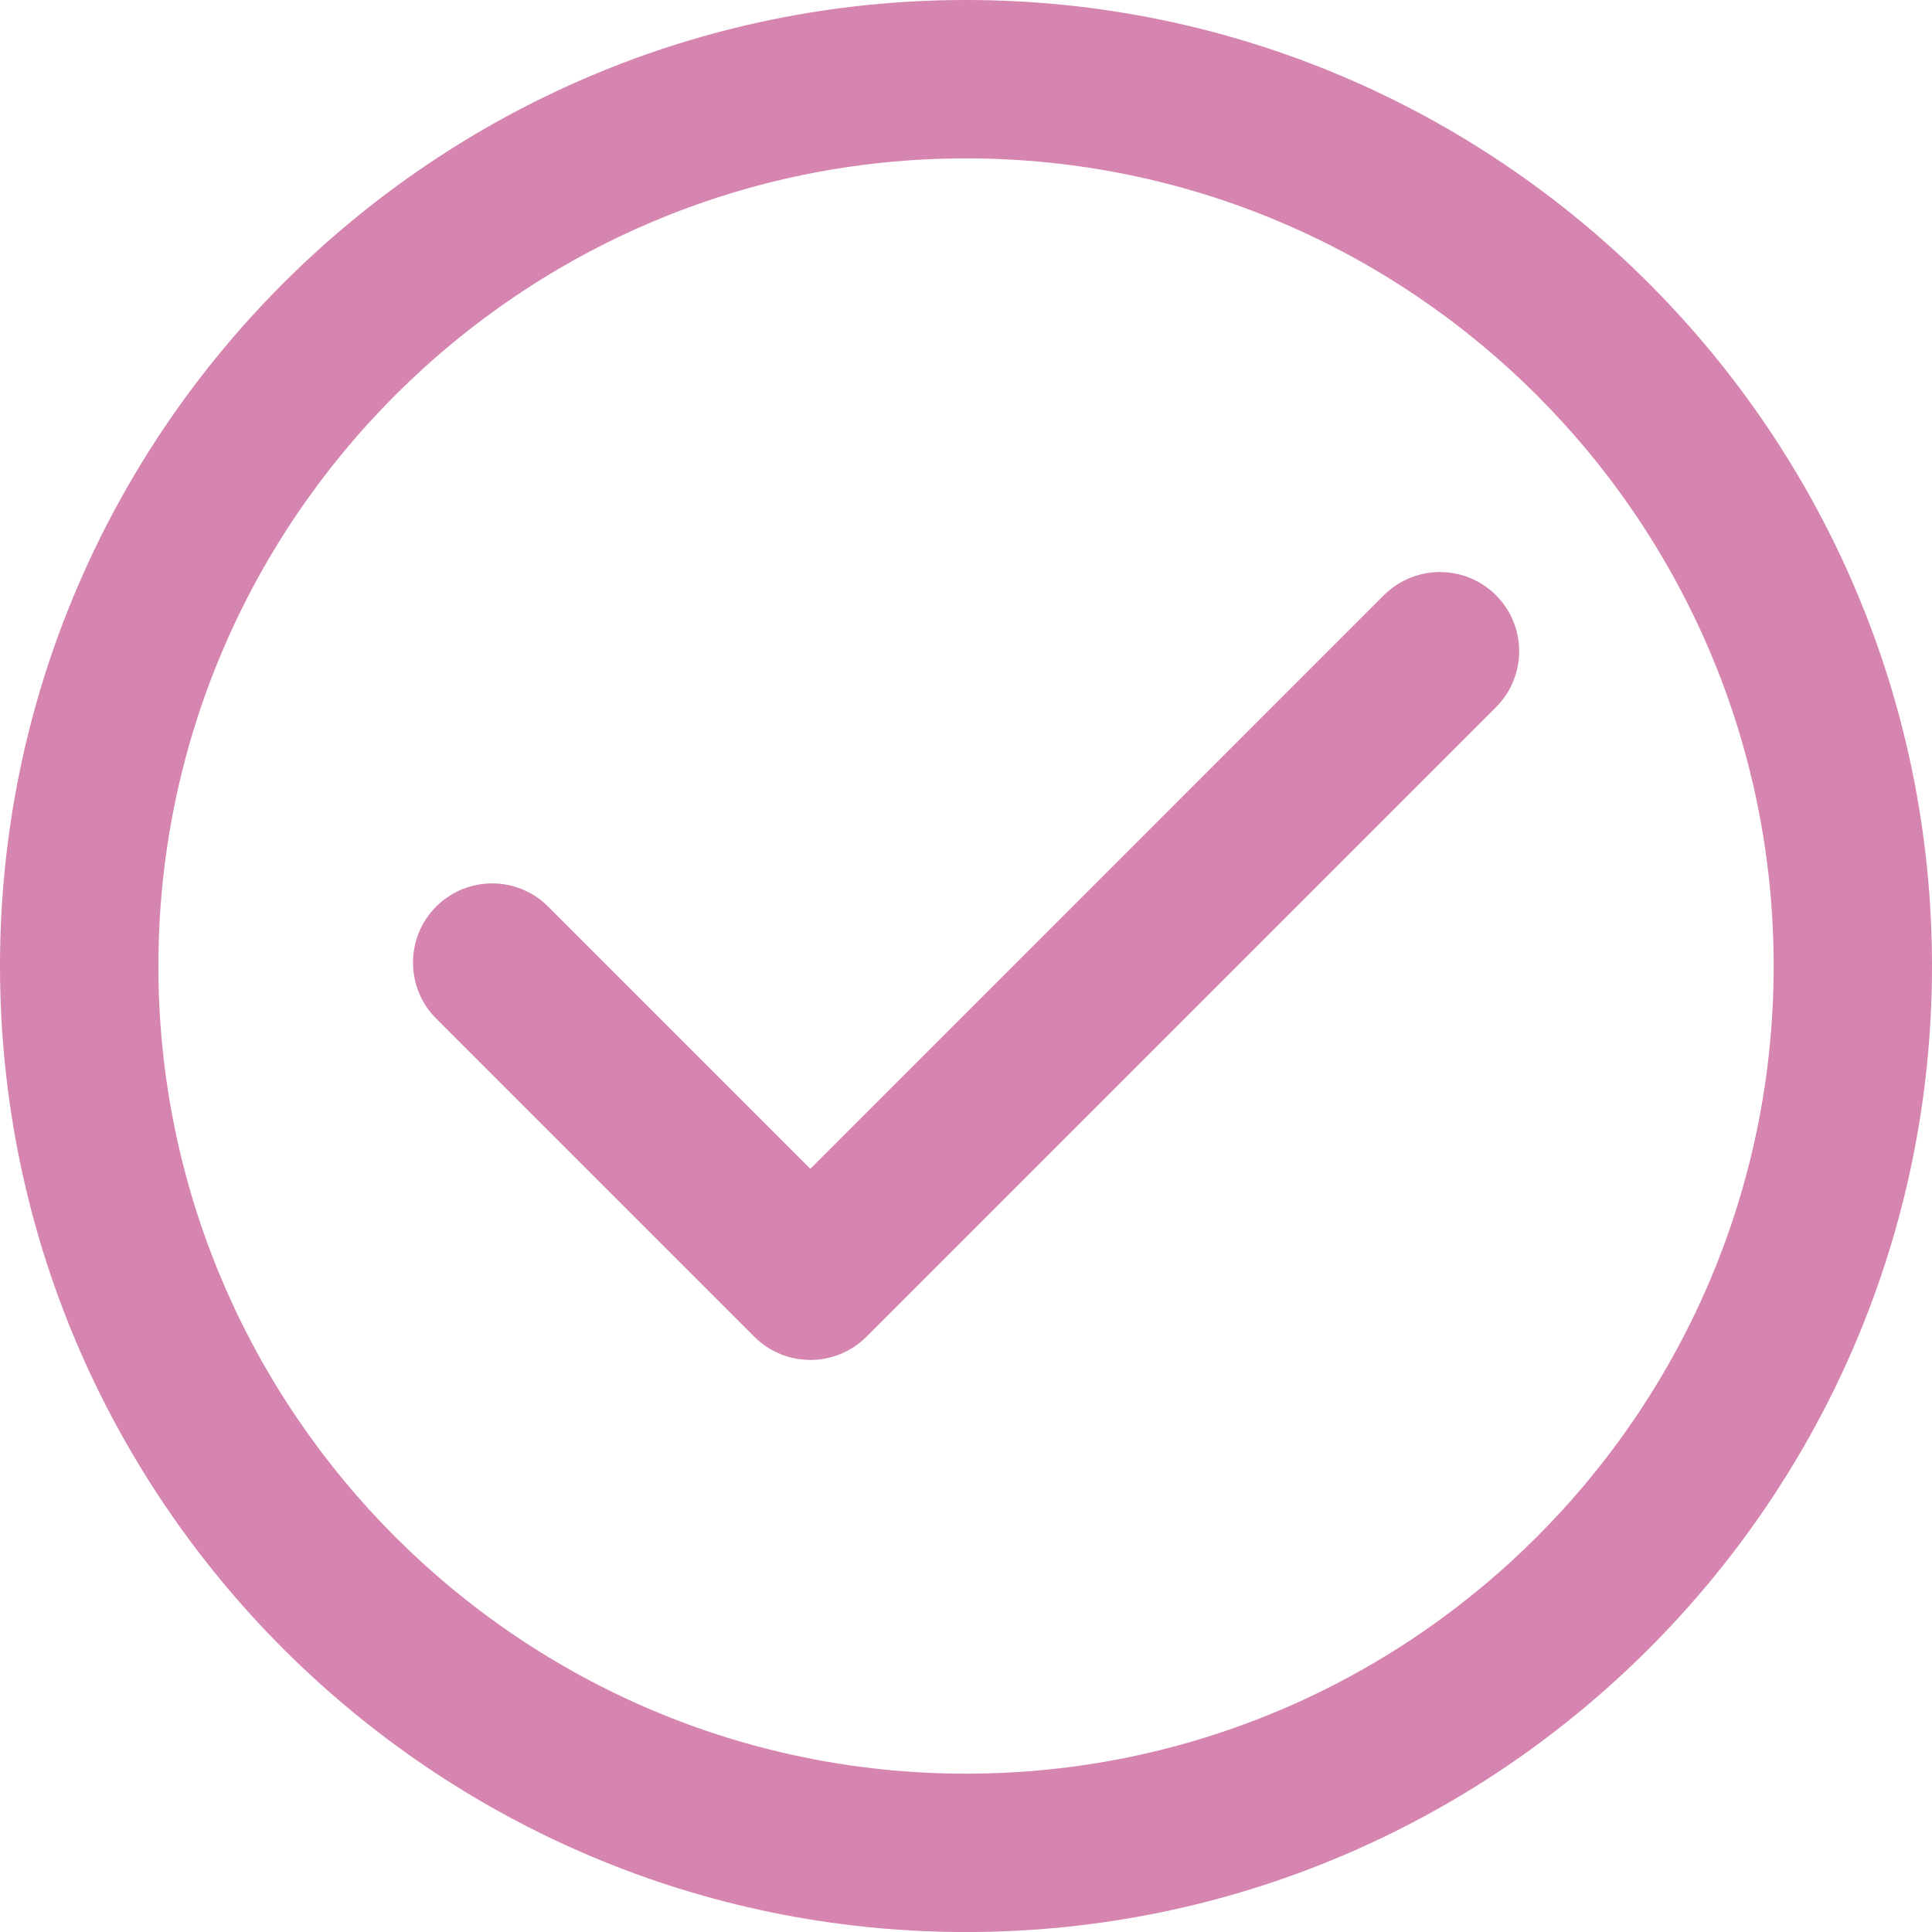
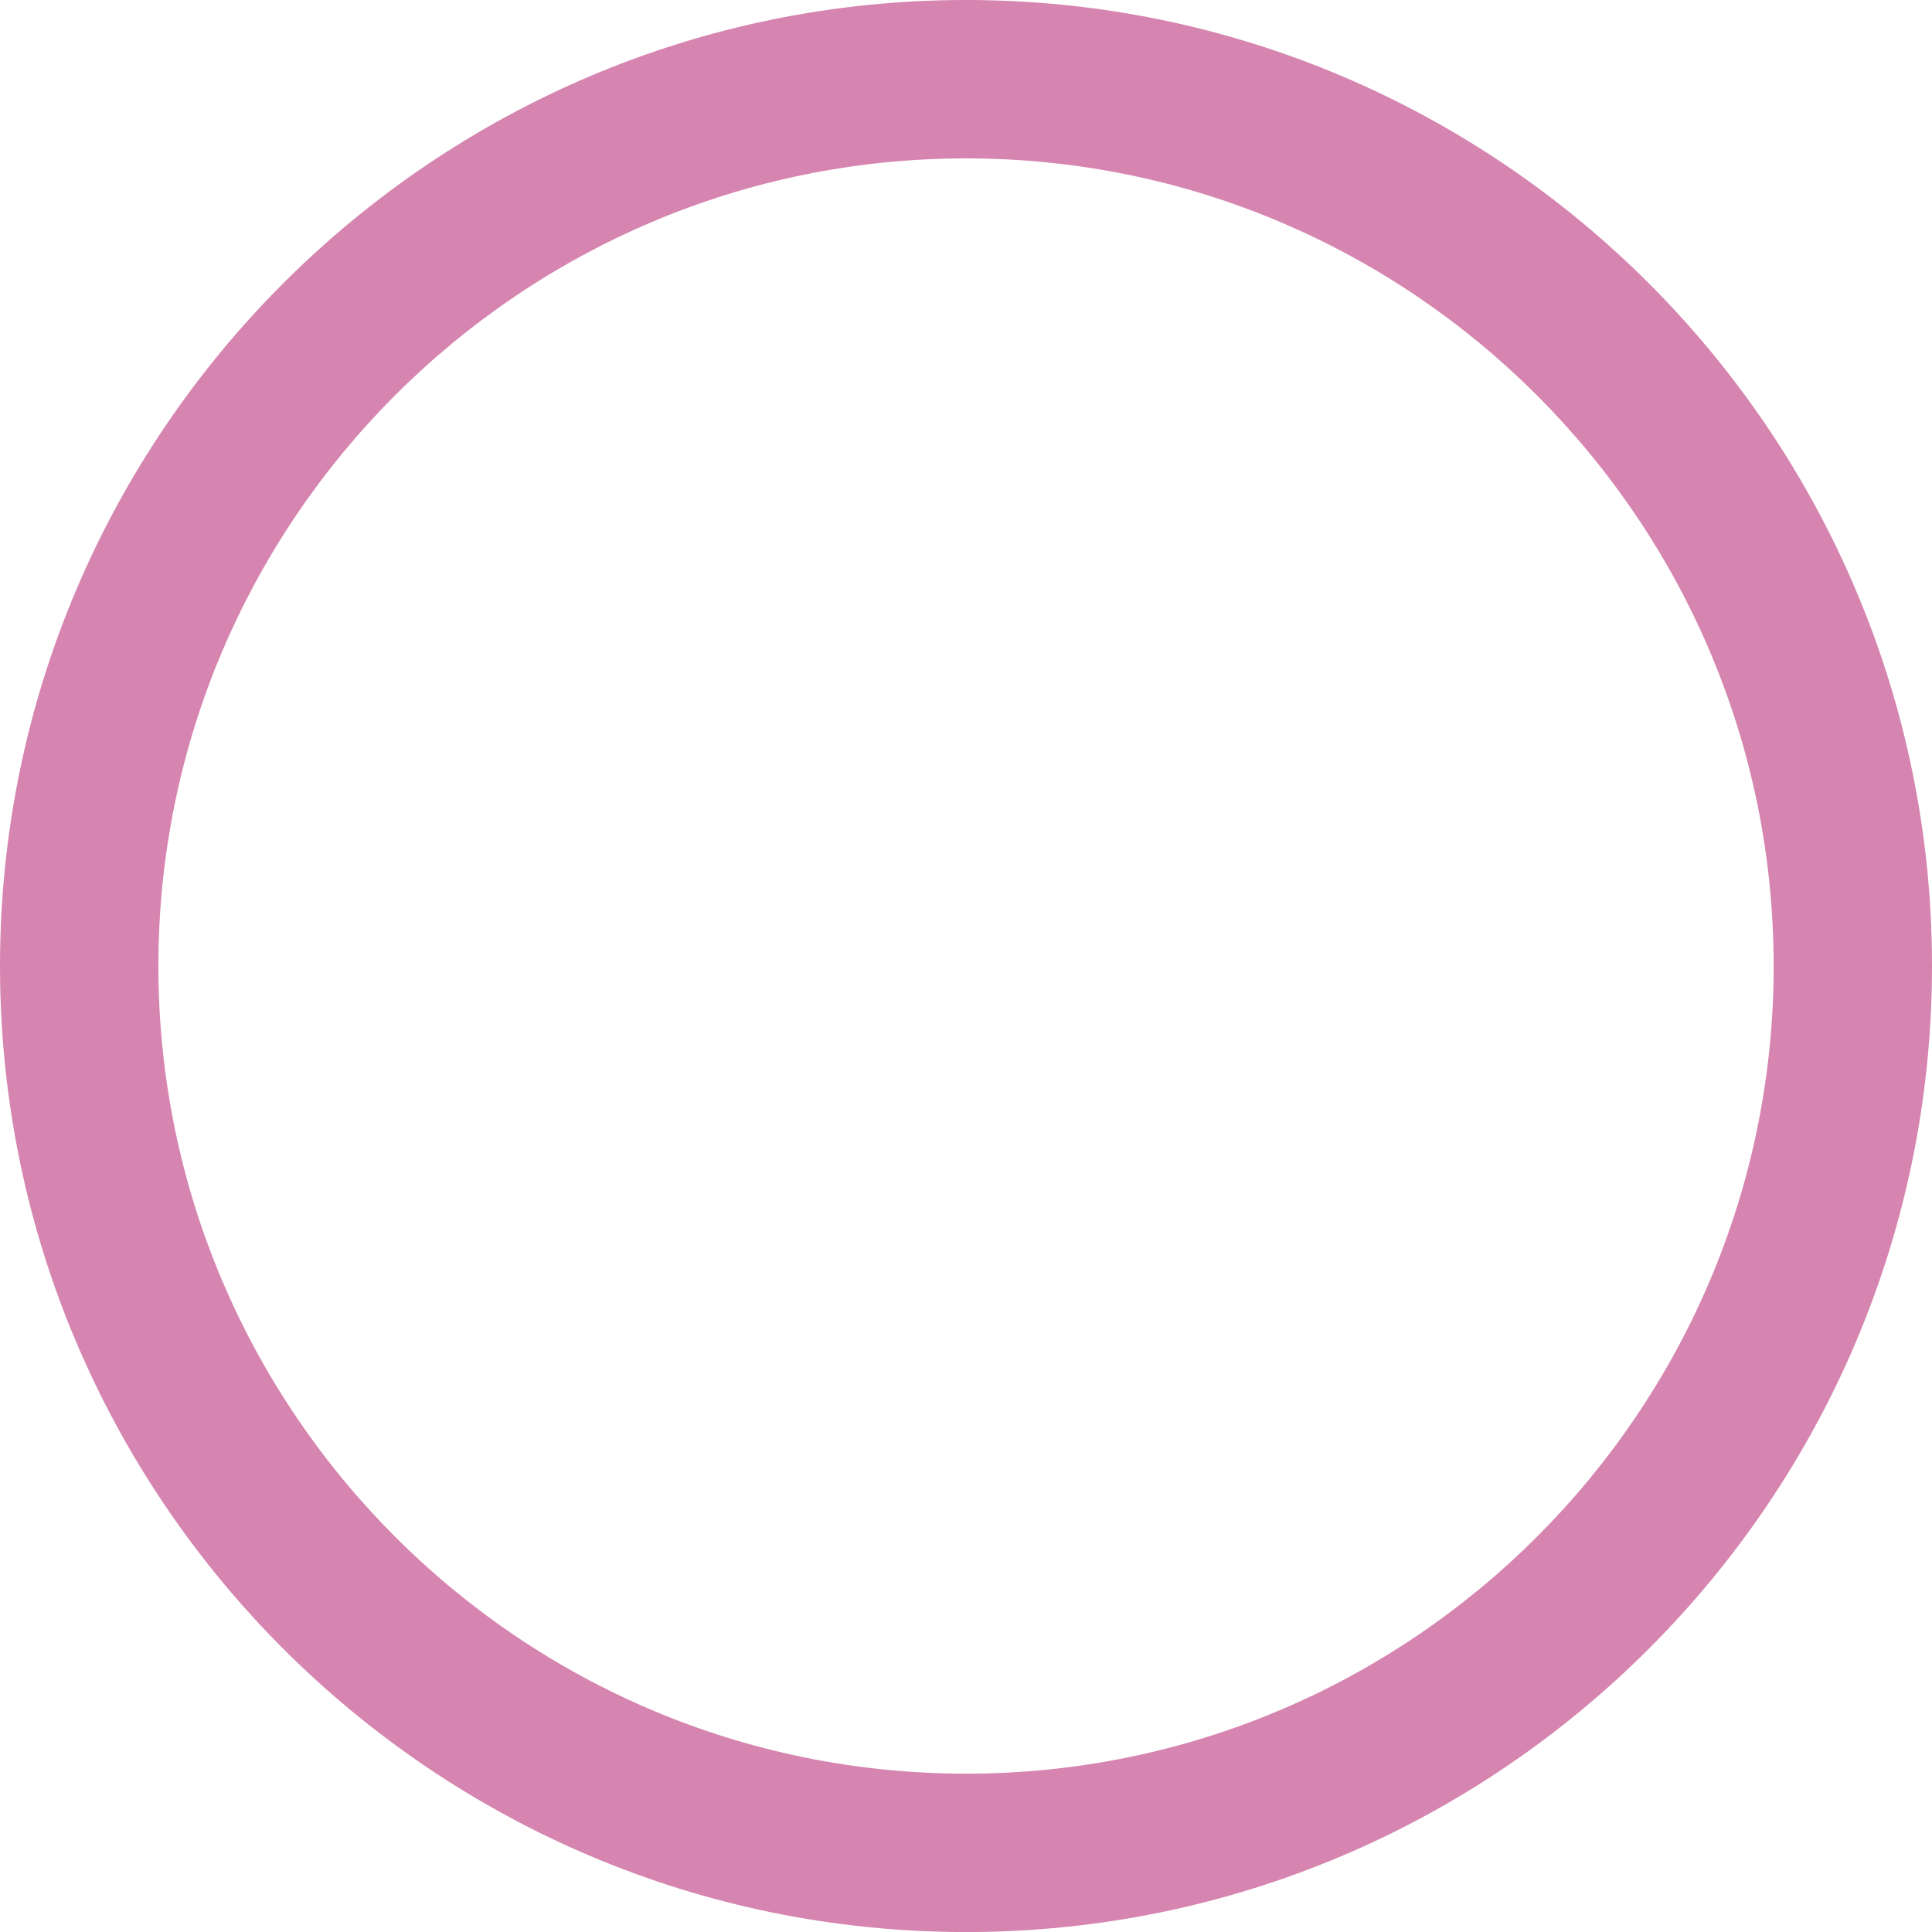
<svg xmlns="http://www.w3.org/2000/svg" version="1.0" id="Layer_1" width="40.987" height="40.988" viewBox="0 0 40.987 40.988" overflow="visible" enable-background="new 0 0 40.987 40.988" xml:space="preserve">
  <g fill="#d585af">
    <path d="M20.494,0C9.193,0,0,9.194,0,20.494c0,11.301,9.193,20.494,20.494,20.494c11.302,0,20.493-9.192,20.493-20.494   C40.987,9.194,31.796,0,20.494,0z M20.494,37.628c-9.448,0-17.134-7.686-17.134-17.134c0-9.447,7.687-17.134,17.134-17.134   c9.448,0,17.134,7.688,17.134,17.134C37.628,29.943,29.942,37.628,20.494,37.628z" />
-     <path d="M29.359,12.627L17.192,24.796l-5.563-5.563c-0.657-0.656-1.721-0.656-2.376,0c-0.655,0.657-0.655,1.72,0,2.375l6.751,6.752   c0.329,0.327,0.759,0.491,1.189,0.491c0.429,0,0.859-0.164,1.187-0.491l13.357-13.357c0.656-0.656,0.656-1.719,0-2.375   C31.08,11.972,30.018,11.972,29.359,12.627z" />
  </g>
</svg>